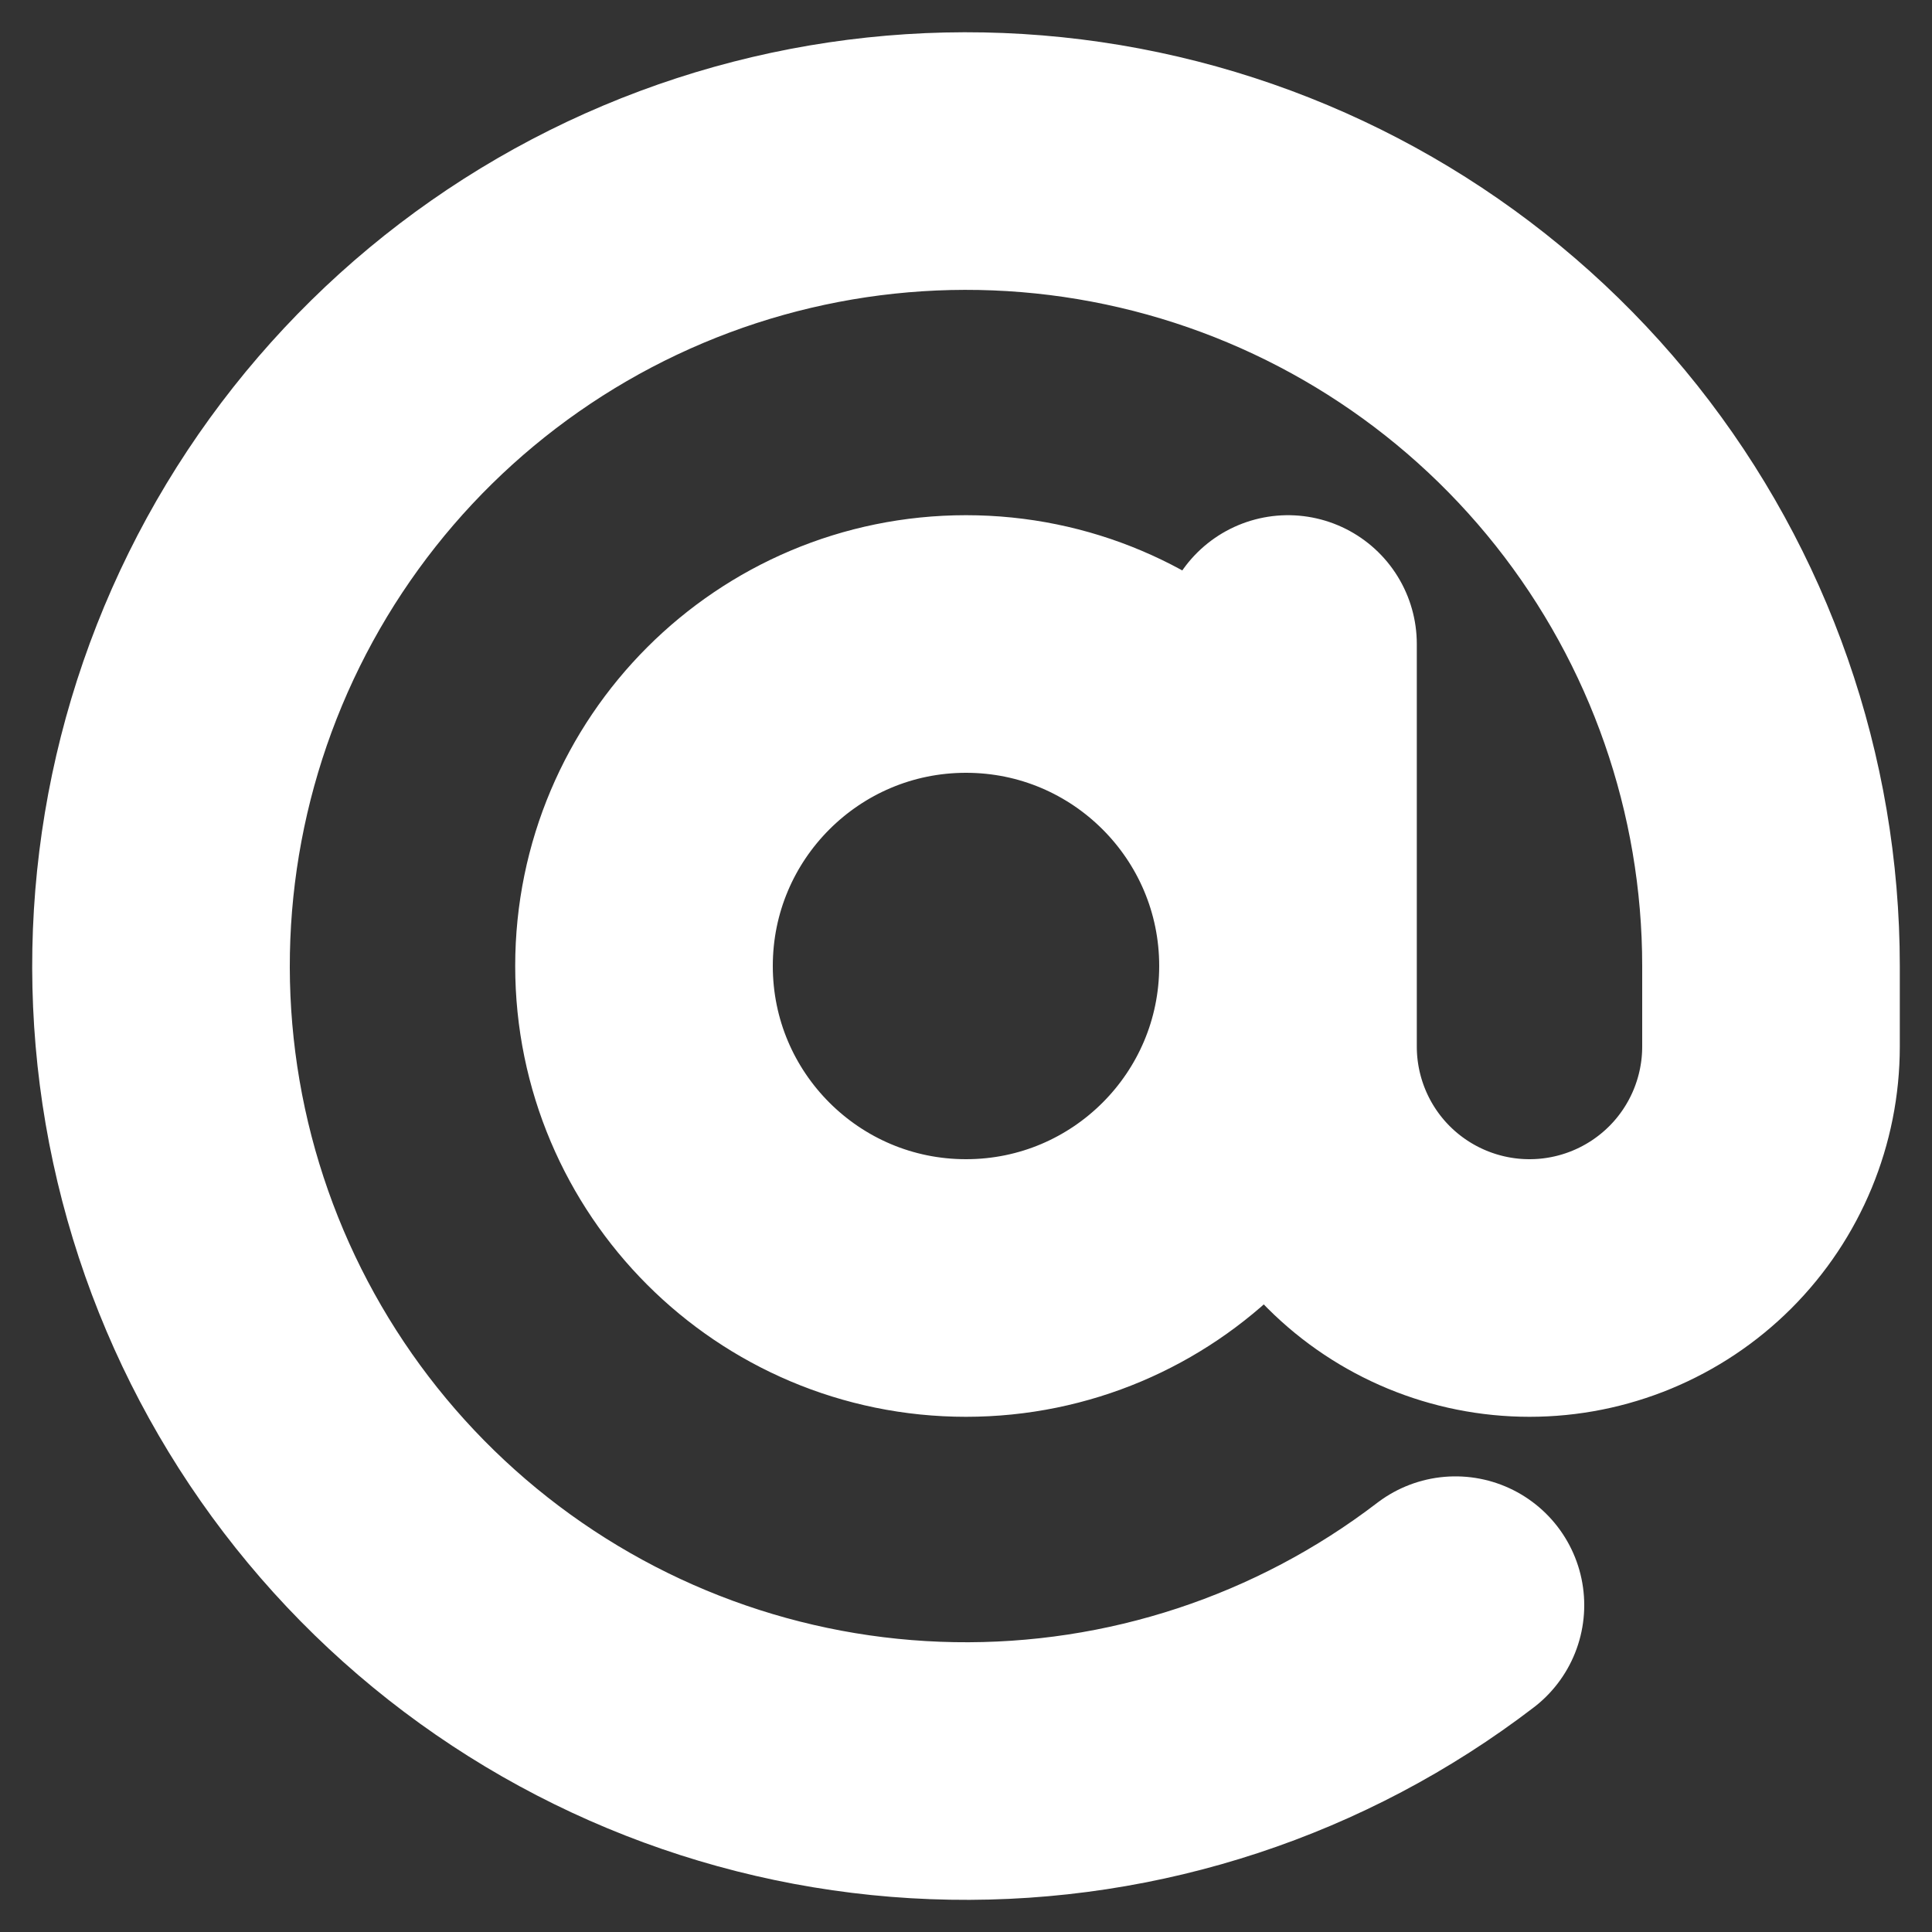
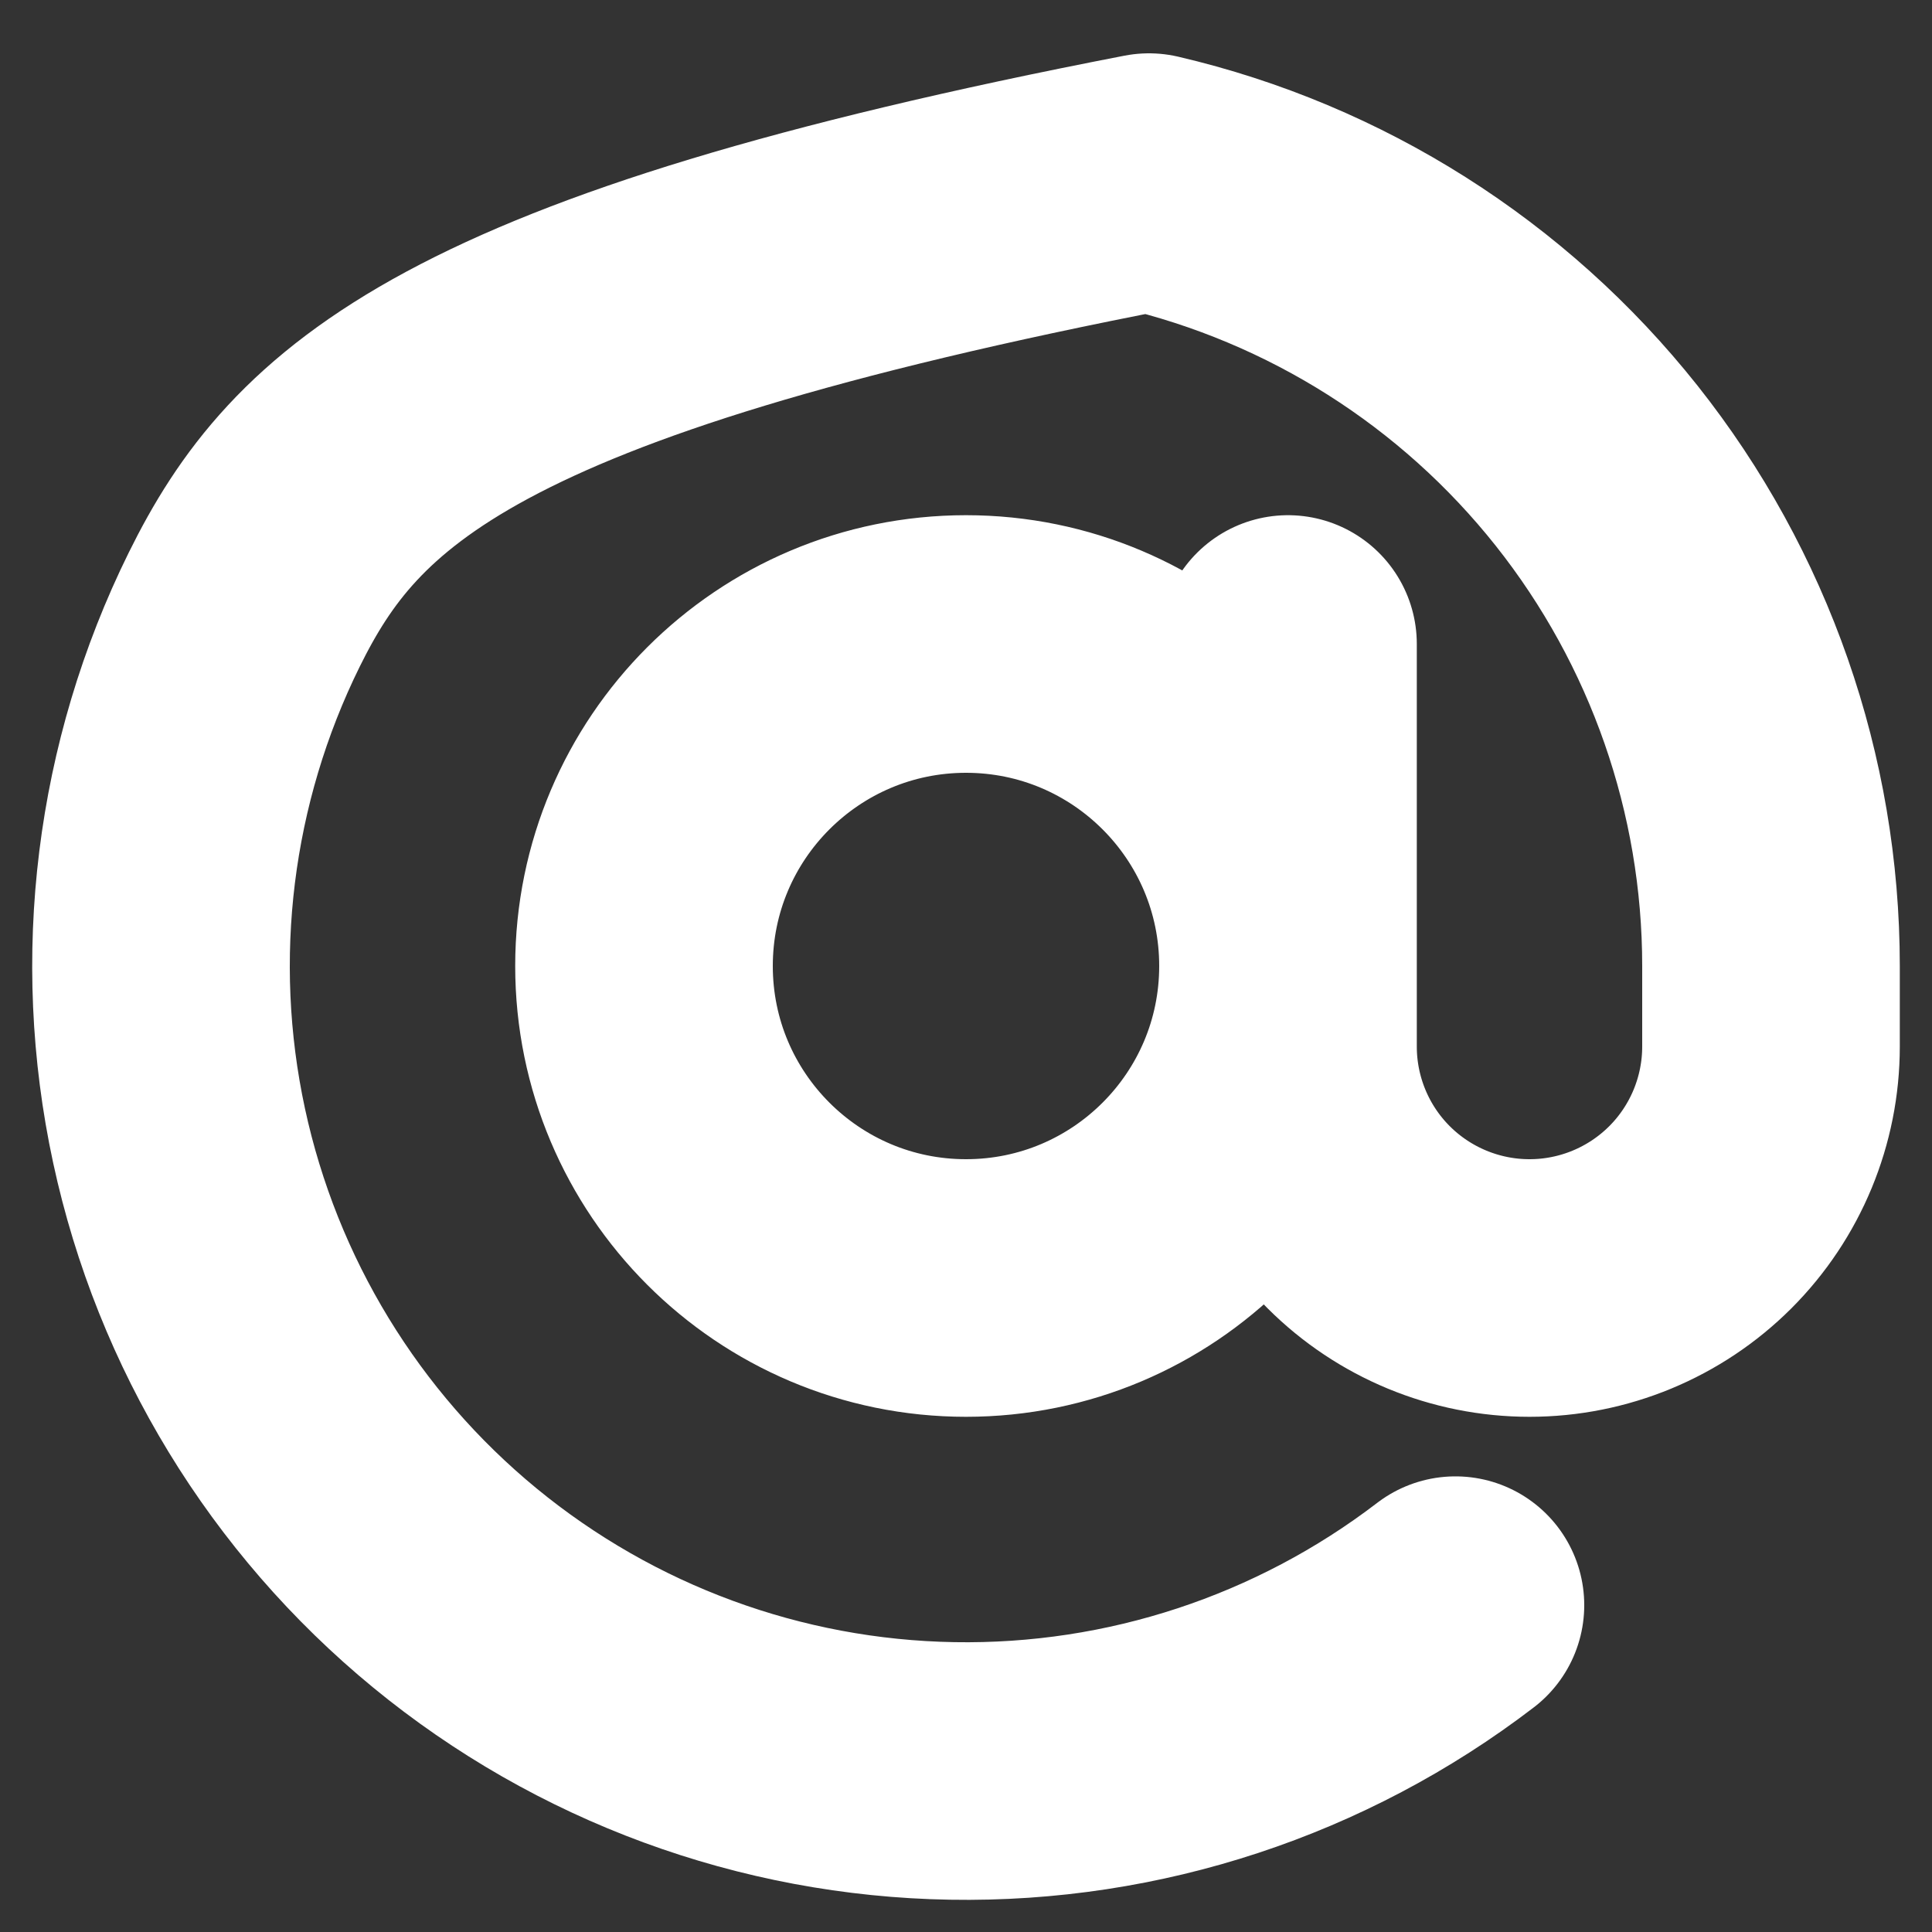
<svg xmlns="http://www.w3.org/2000/svg" width="30" height="30" viewBox="0 0 30 30" fill="none">
  <rect x="0" y="0" width="30" height="30" fill="#333333" stroke="none" />
-   <path d="M20 10V16.25C20 17.245 20.395 18.199 21.098 18.902C21.802 19.605 22.756 20 23.75 20C24.745 20 25.698 19.605 26.402 18.902C27.105 18.199 27.5 17.245 27.5 16.25V15C27.5 12.179 26.545 9.441 24.792 7.231C23.038 5.021 20.588 3.469 17.841 2.828C15.093 2.187 12.21 2.494 9.659 3.699C7.108 4.905 5.041 6.938 3.792 9.467C2.543 11.997 2.186 14.875 2.78 17.633C3.374 20.391 4.884 22.867 7.063 24.658C9.243 26.449 11.964 27.451 14.785 27.499C17.606 27.548 20.36 26.64 22.6 24.925M20 15C20 17.762 17.761 20 15 20C12.239 20 10 17.762 10 15C10 12.239 12.239 10 15 10C17.761 10 20 12.239 20 15Z" stroke="white" stroke-width="4" stroke-linecap="round" stroke-linejoin="round" />
+   <path d="M20 10V16.25C20 17.245 20.395 18.199 21.098 18.902C21.802 19.605 22.756 20 23.75 20C24.745 20 25.698 19.605 26.402 18.902C27.105 18.199 27.5 17.245 27.5 16.25V15C27.5 12.179 26.545 9.441 24.792 7.231C23.038 5.021 20.588 3.469 17.841 2.828C7.108 4.905 5.041 6.938 3.792 9.467C2.543 11.997 2.186 14.875 2.78 17.633C3.374 20.391 4.884 22.867 7.063 24.658C9.243 26.449 11.964 27.451 14.785 27.499C17.606 27.548 20.36 26.64 22.6 24.925M20 15C20 17.762 17.761 20 15 20C12.239 20 10 17.762 10 15C10 12.239 12.239 10 15 10C17.761 10 20 12.239 20 15Z" stroke="white" stroke-width="4" stroke-linecap="round" stroke-linejoin="round" />
</svg>